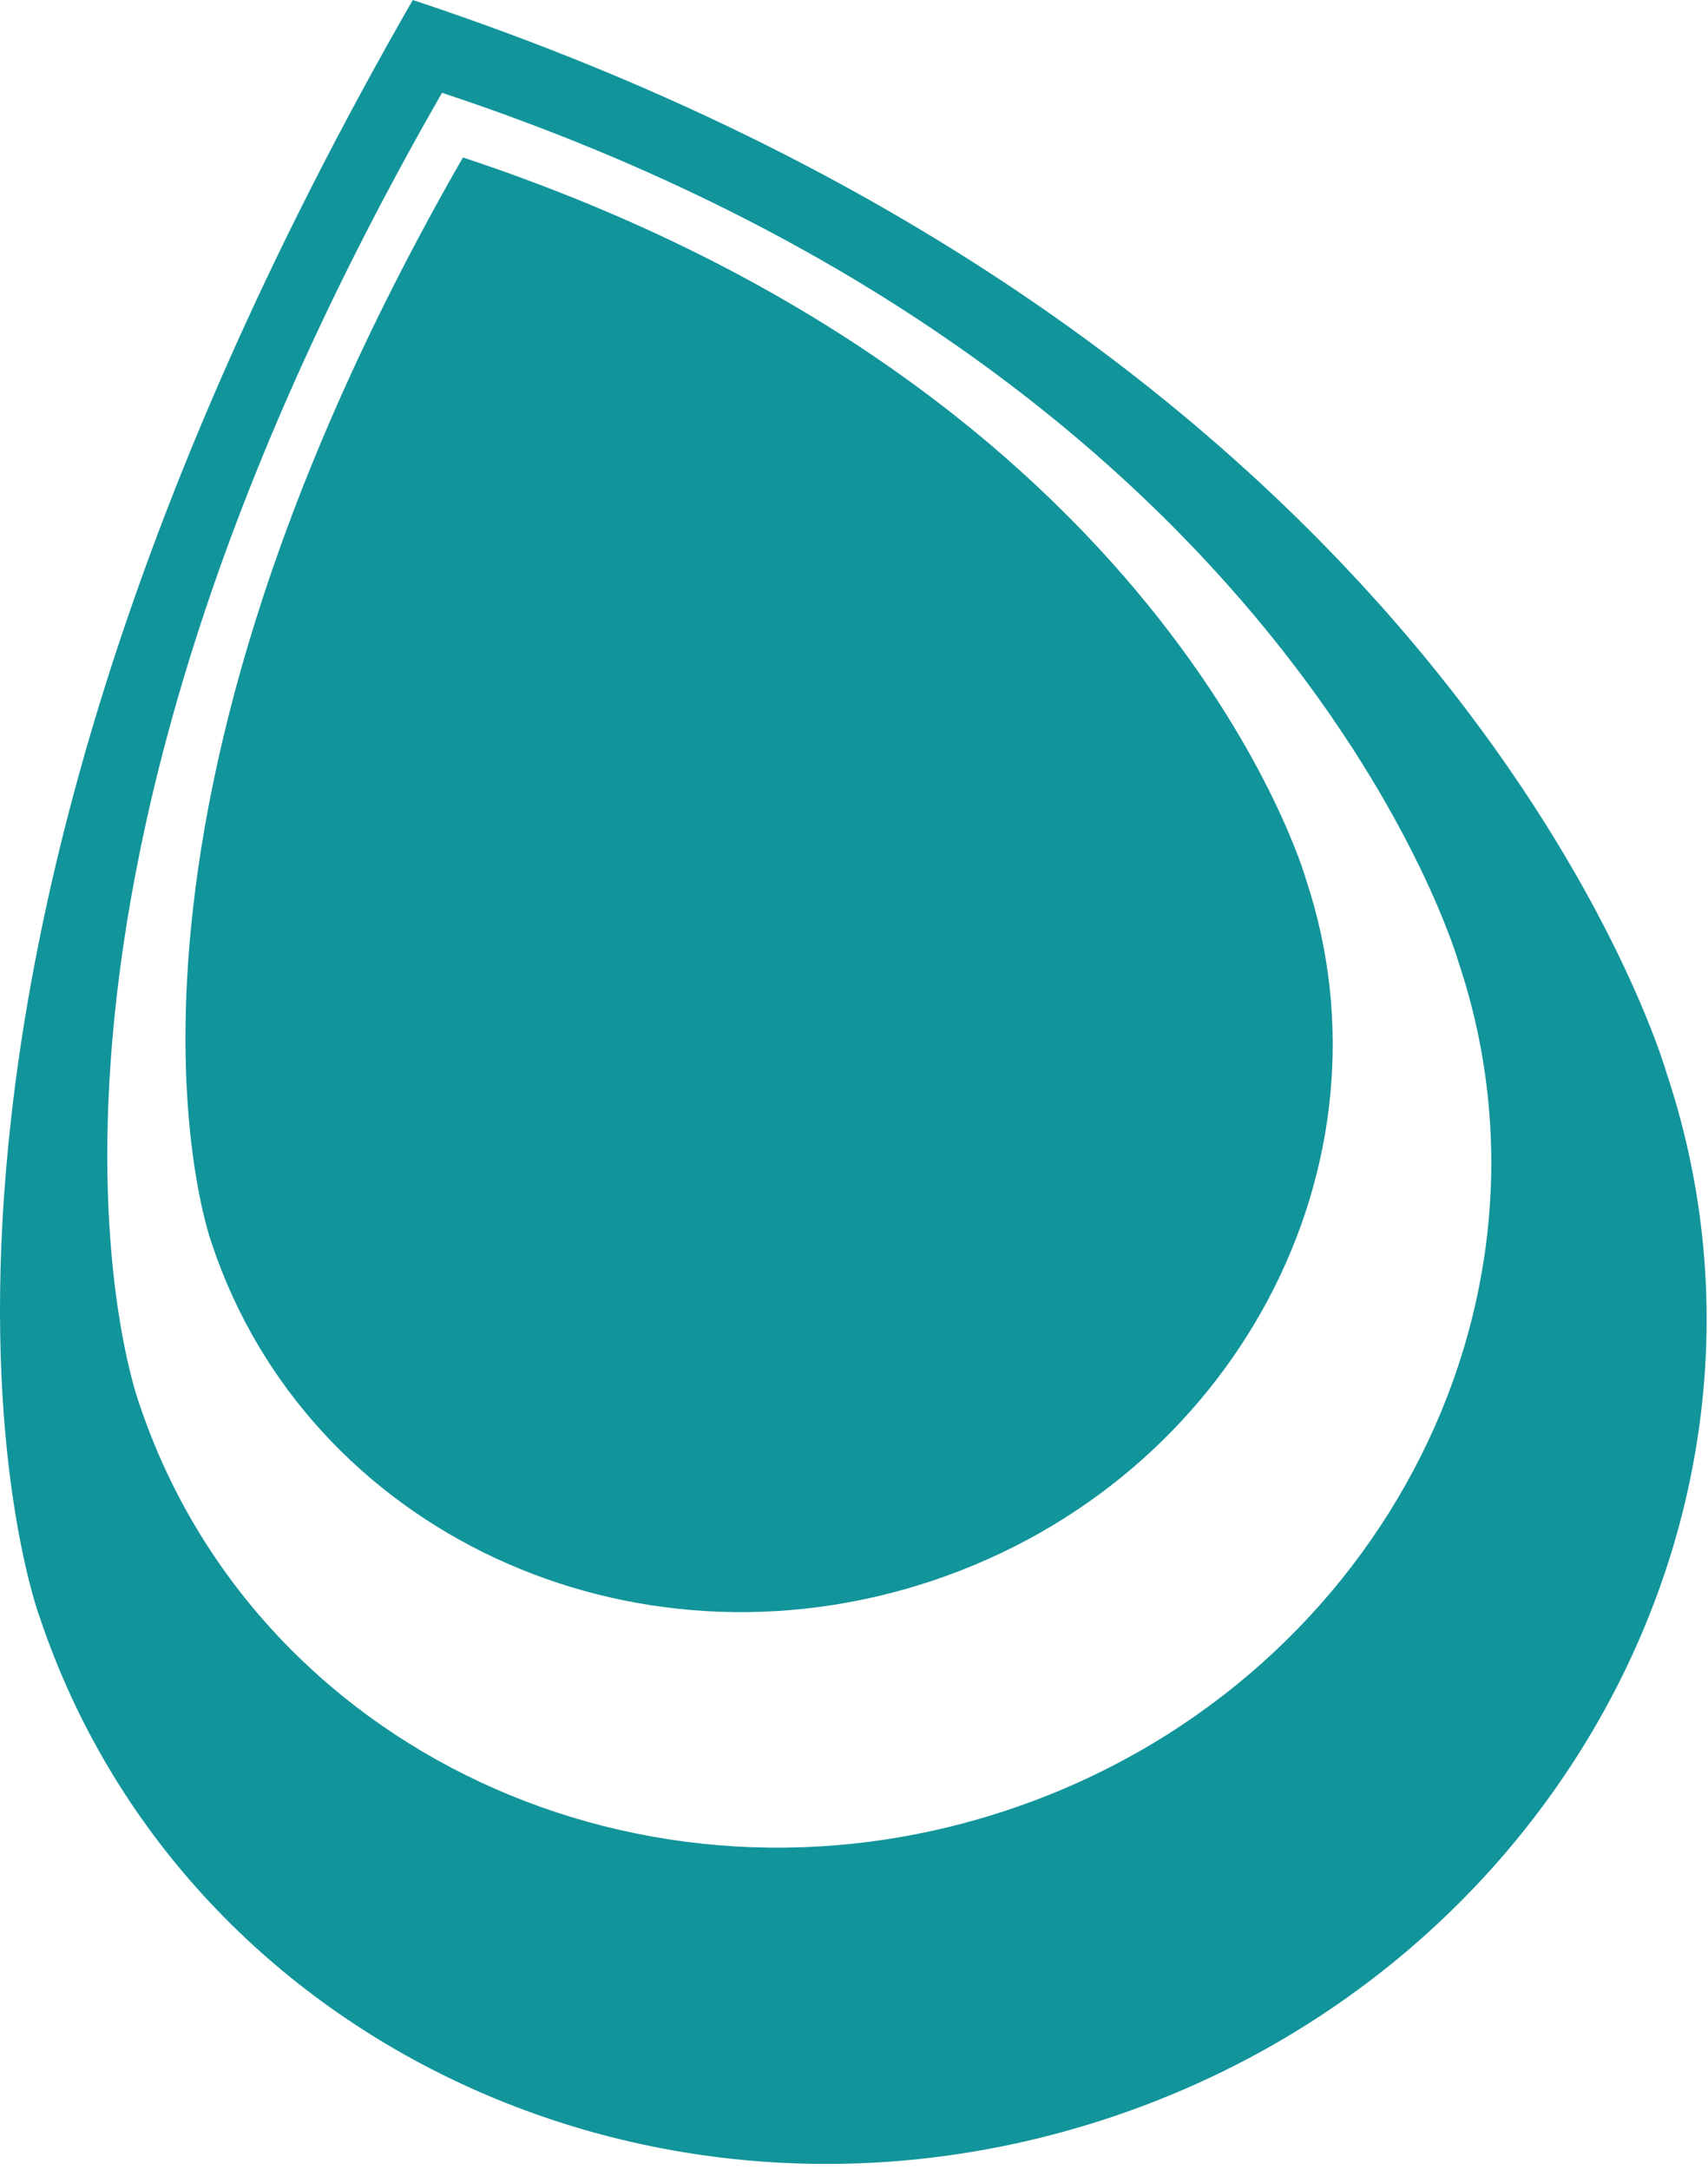
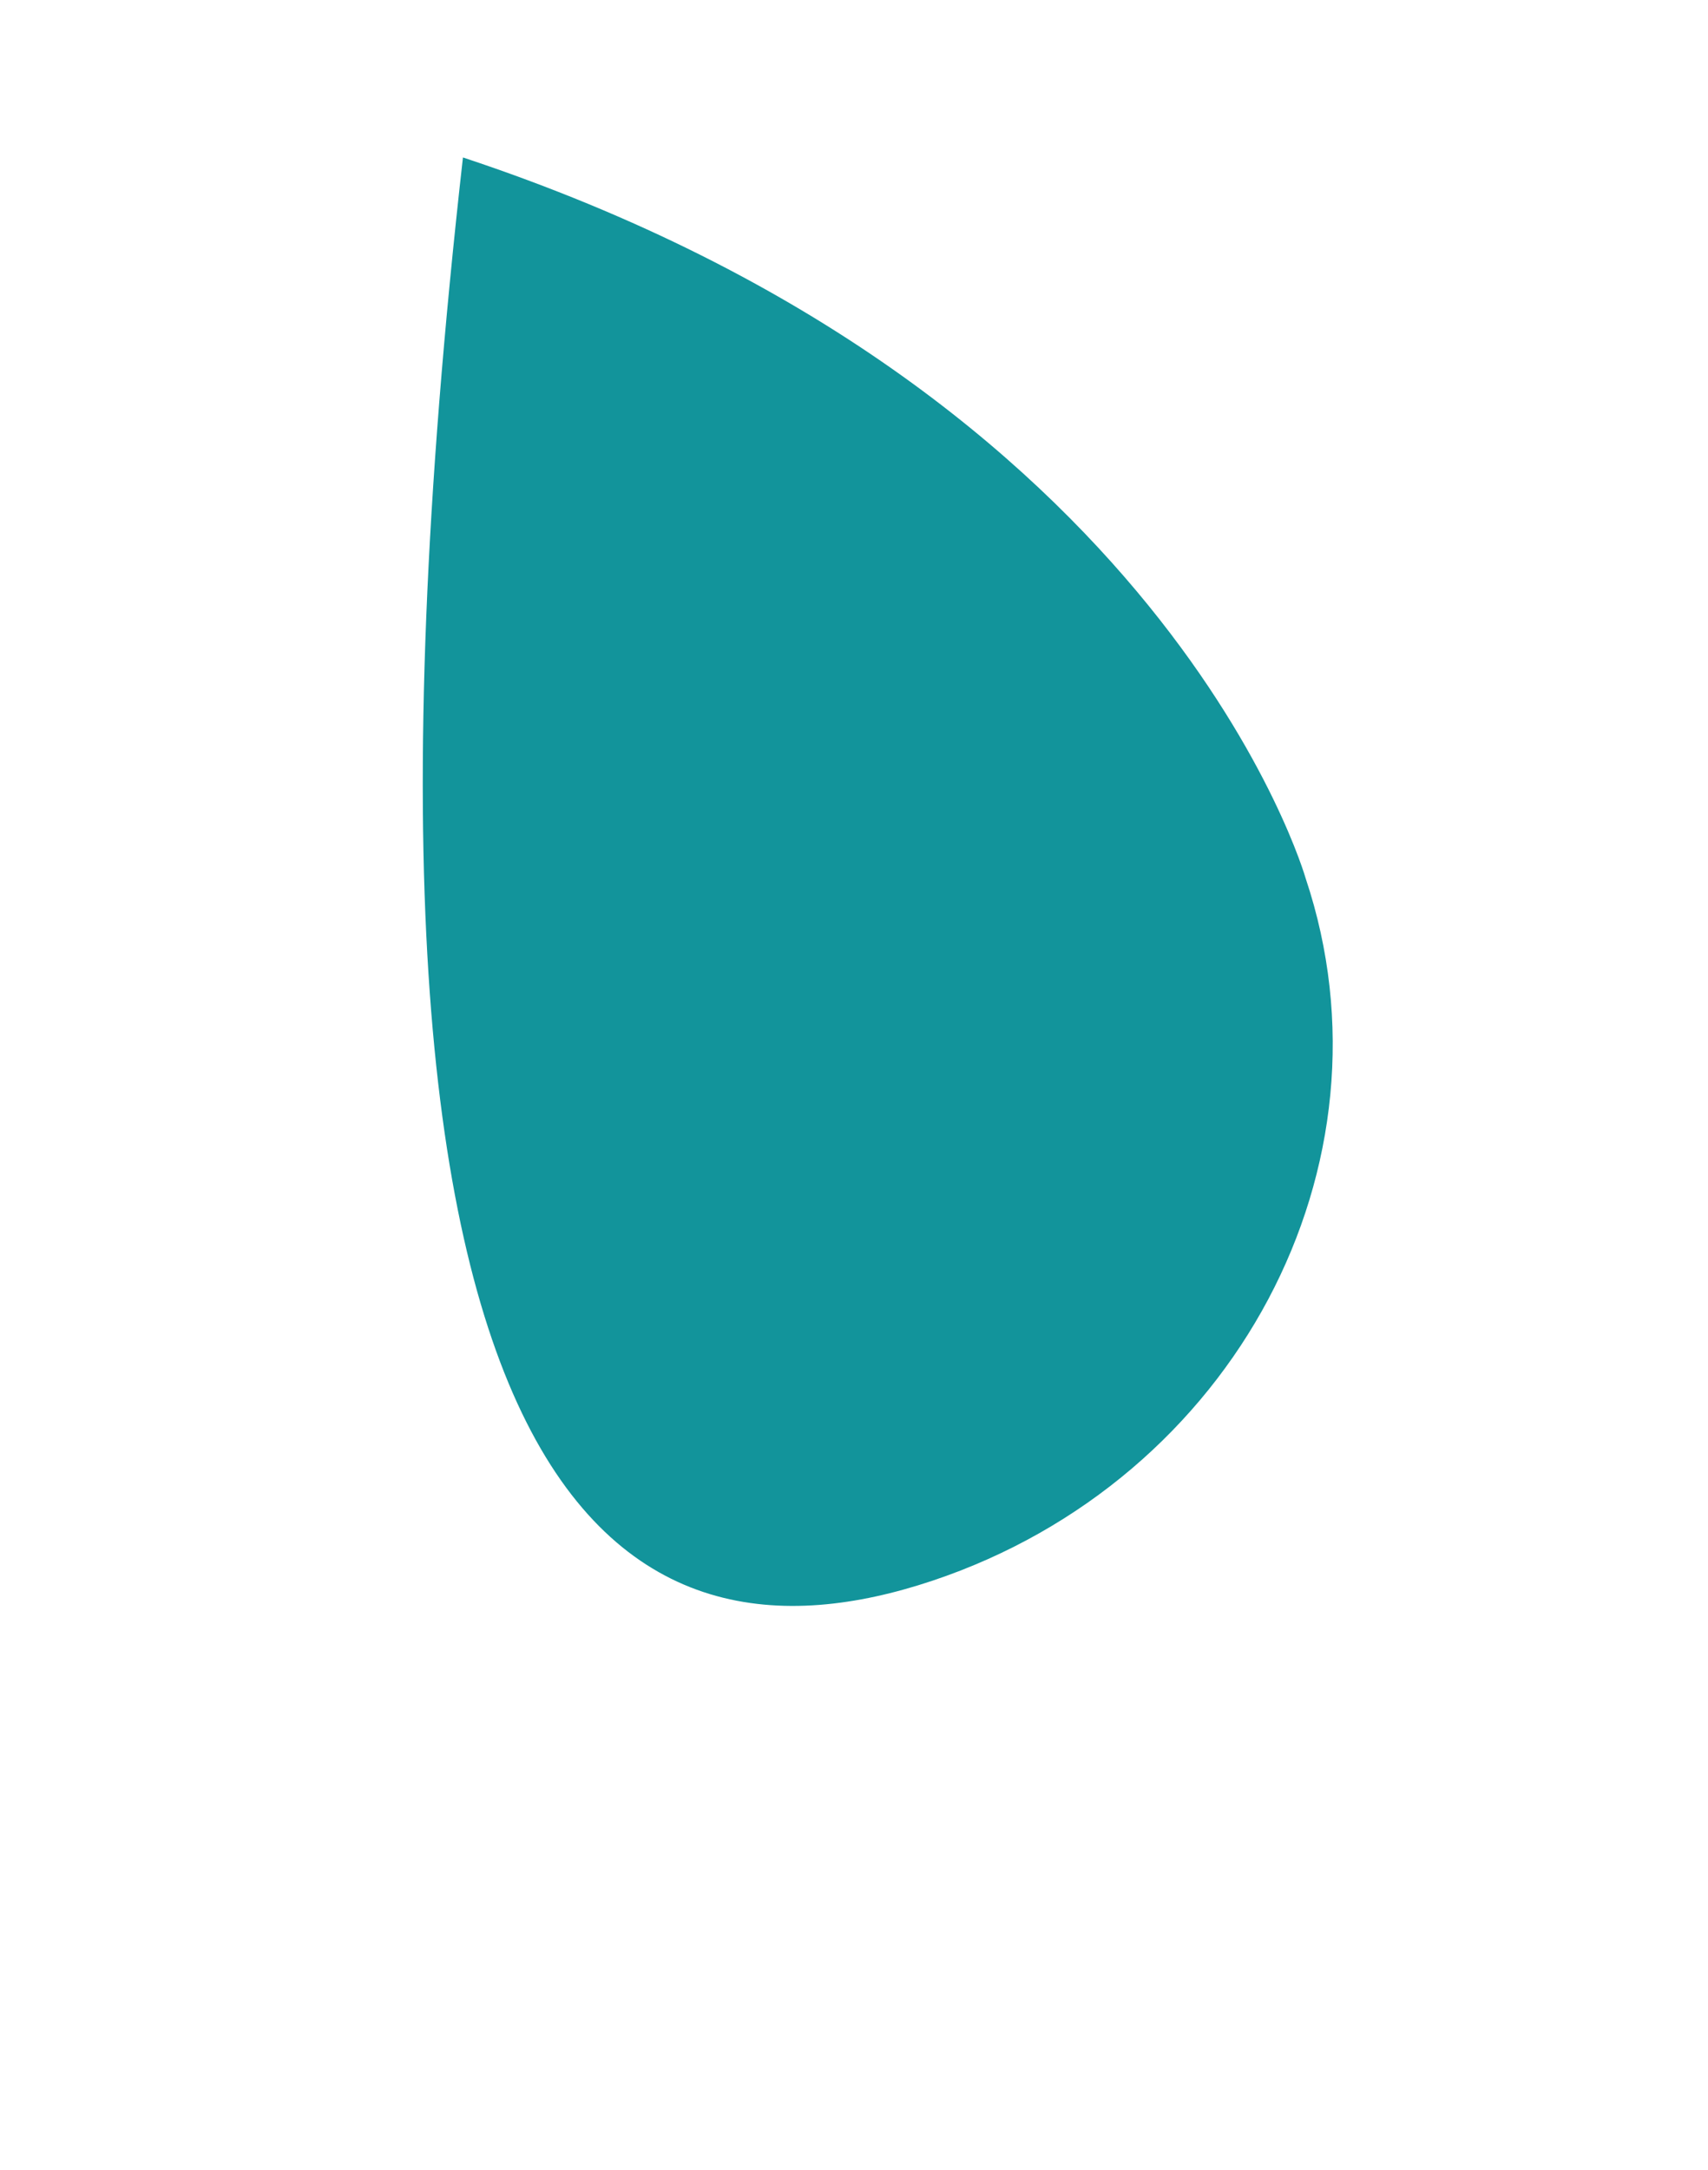
<svg xmlns="http://www.w3.org/2000/svg" width="126" height="160" viewBox="0 0 126 160" fill="none">
-   <path d="M74.4 133.453C47.525 142.444 18.817 129.047 10.281 103.531C10.281 103.531 -2.814 68.489 32.61 6.844C95.265 27.592 107.603 70.972 107.603 70.972C116.141 96.489 101.274 124.463 74.4 133.453ZM122.927 79.077C122.927 79.077 107.711 25.585 30.451 3.05176e-05C-13.231 76.015 2.918 119.225 2.918 119.225C13.444 150.689 48.842 167.209 81.982 156.123C115.122 145.037 133.454 110.541 122.927 79.077Z" fill="#12949B" />
-   <path d="M34.152 11.611C4.788 62.711 15.643 91.759 15.643 91.759C22.719 112.911 46.515 124.016 68.792 116.563C91.071 109.111 103.395 85.922 96.319 64.77C96.319 64.77 86.09 28.81 34.152 11.611Z" fill="#12949B" />
+   <path d="M34.152 11.611C22.719 112.911 46.515 124.016 68.792 116.563C91.071 109.111 103.395 85.922 96.319 64.77C96.319 64.77 86.09 28.81 34.152 11.611Z" fill="#12949B" />
</svg>